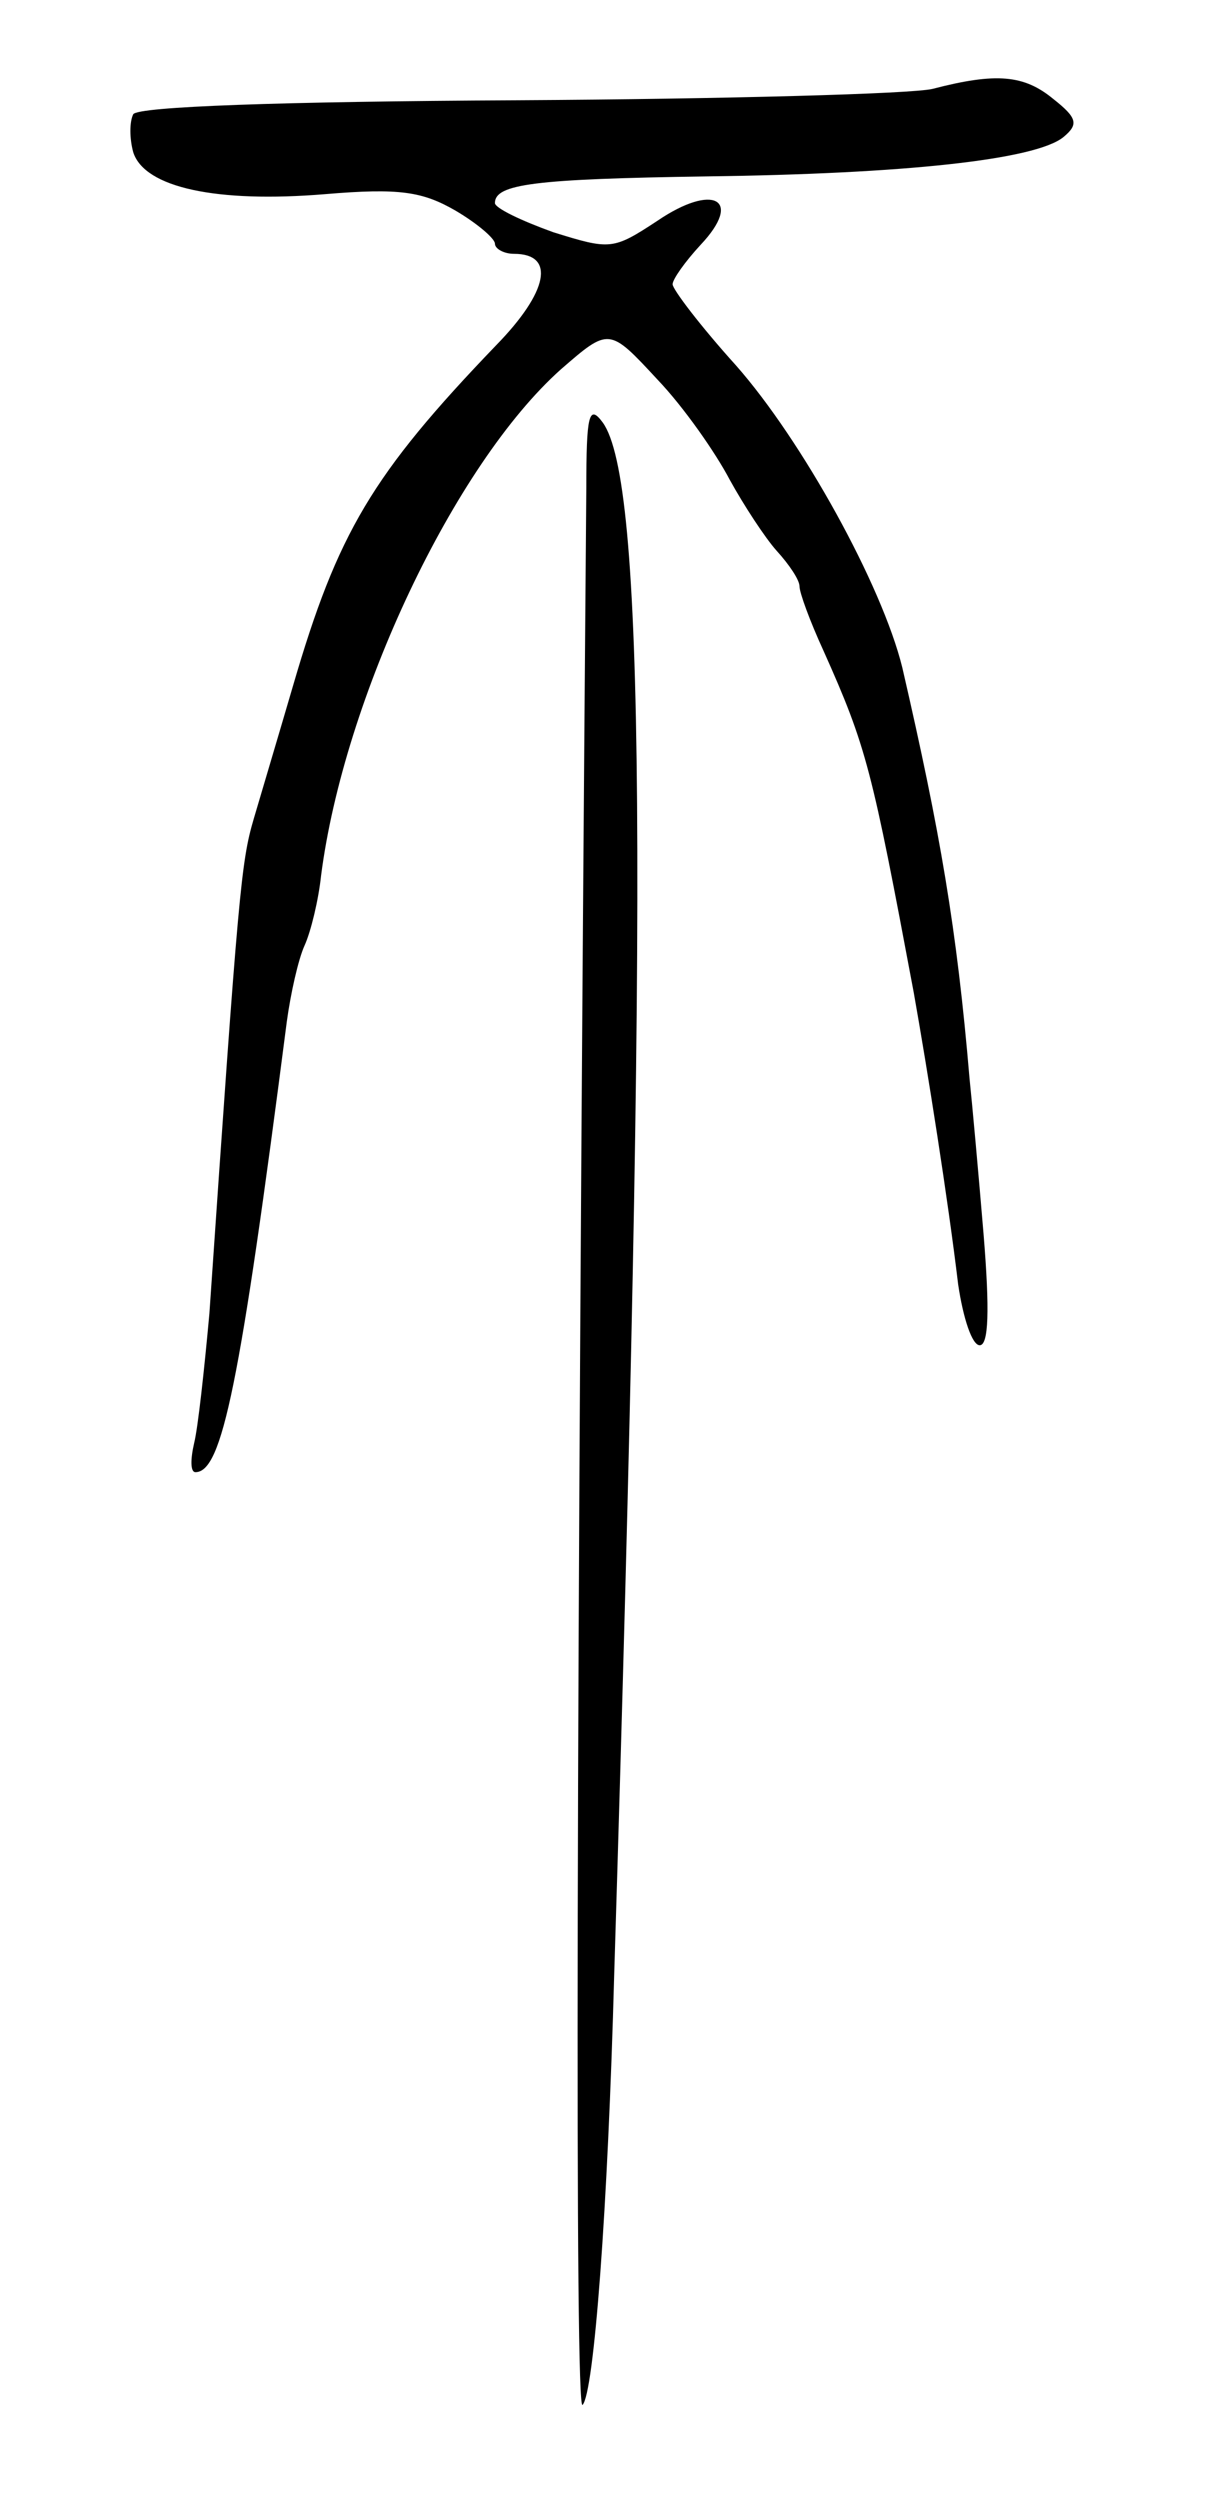
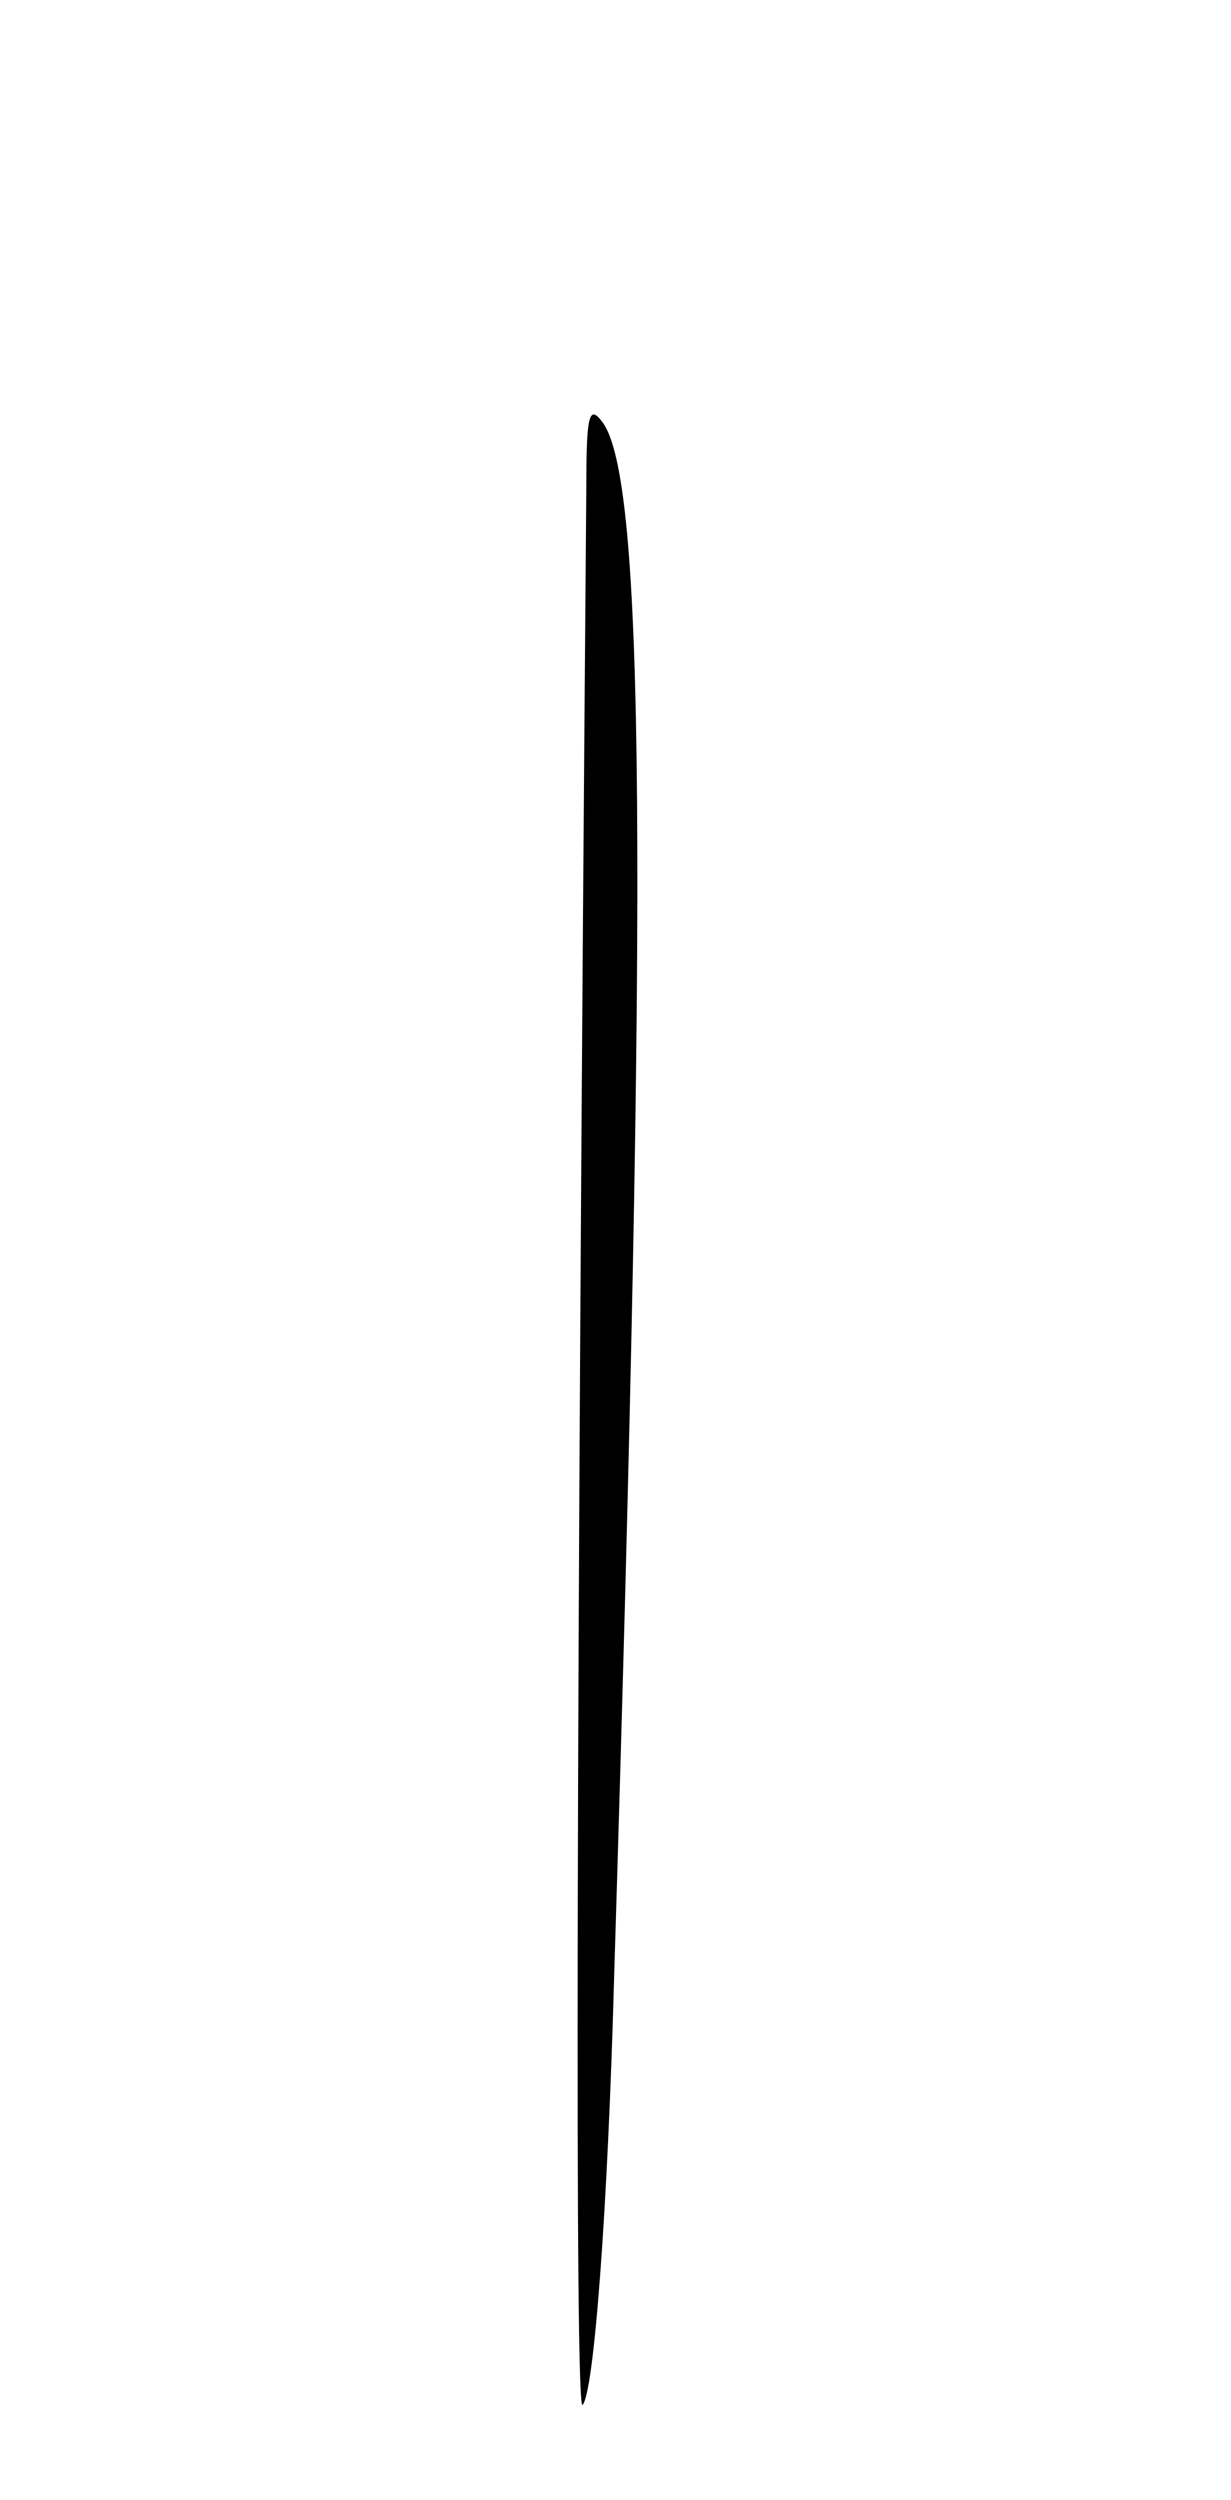
<svg xmlns="http://www.w3.org/2000/svg" version="1.0" width="97" height="197" viewBox="0 0 97 197">
  <g transform="translate(0,197) scale(0.1,-0.1)">
-     <path d="M735 1900 c-16 -4 -164 -8 -327 -9 -188 -1 -299 -5 -303 -11 -3 -6 -3 -19 0 -30 9 -28 66 -40 151 -33 59 5 77 2 103 -13 17 -10 31 -22 31 -26 0 -4 7 -8 15 -8 33 0 27 -30 -14 -72 -98 -102 -125 -148 -160 -268 -12 -41 -26 -88 -31 -105 -10 -34 -12 -55 -35 -390 -4 -44 -9 -90 -12 -102 -3 -13 -3 -23 1 -23 21 0 35 68 72 355 3 22 9 49 14 60 5 11 11 36 13 55 18 140 105 324 189 399 38 33 38 33 76 -8 21 -22 46 -58 57 -79 11 -20 28 -46 37 -56 10 -11 18 -23 18 -28 0 -5 8 -27 19 -51 34 -76 38 -93 71 -269 11 -62 27 -163 35 -230 4 -27 11 -48 17 -48 7 0 8 27 3 88 -4 48 -9 103 -11 122 -10 118 -23 194 -53 324 -16 65 -79 179 -131 238 -28 31 -50 60 -50 64 0 4 10 18 22 31 34 36 10 49 -34 19 -35 -23 -37 -23 -82 -9 -25 9 -46 19 -46 23 0 15 31 19 167 21 155 2 259 13 281 31 12 10 11 15 -8 30 -23 19 -45 21 -95 8z" />
    <path d="M462 1585 c-8 -976 -9 -1515 -3 -1510 9 9 20 154 25 340 27 875 24 1176 -9 1222 -11 15 -13 6 -13 -52z" />
  </g>
</svg>